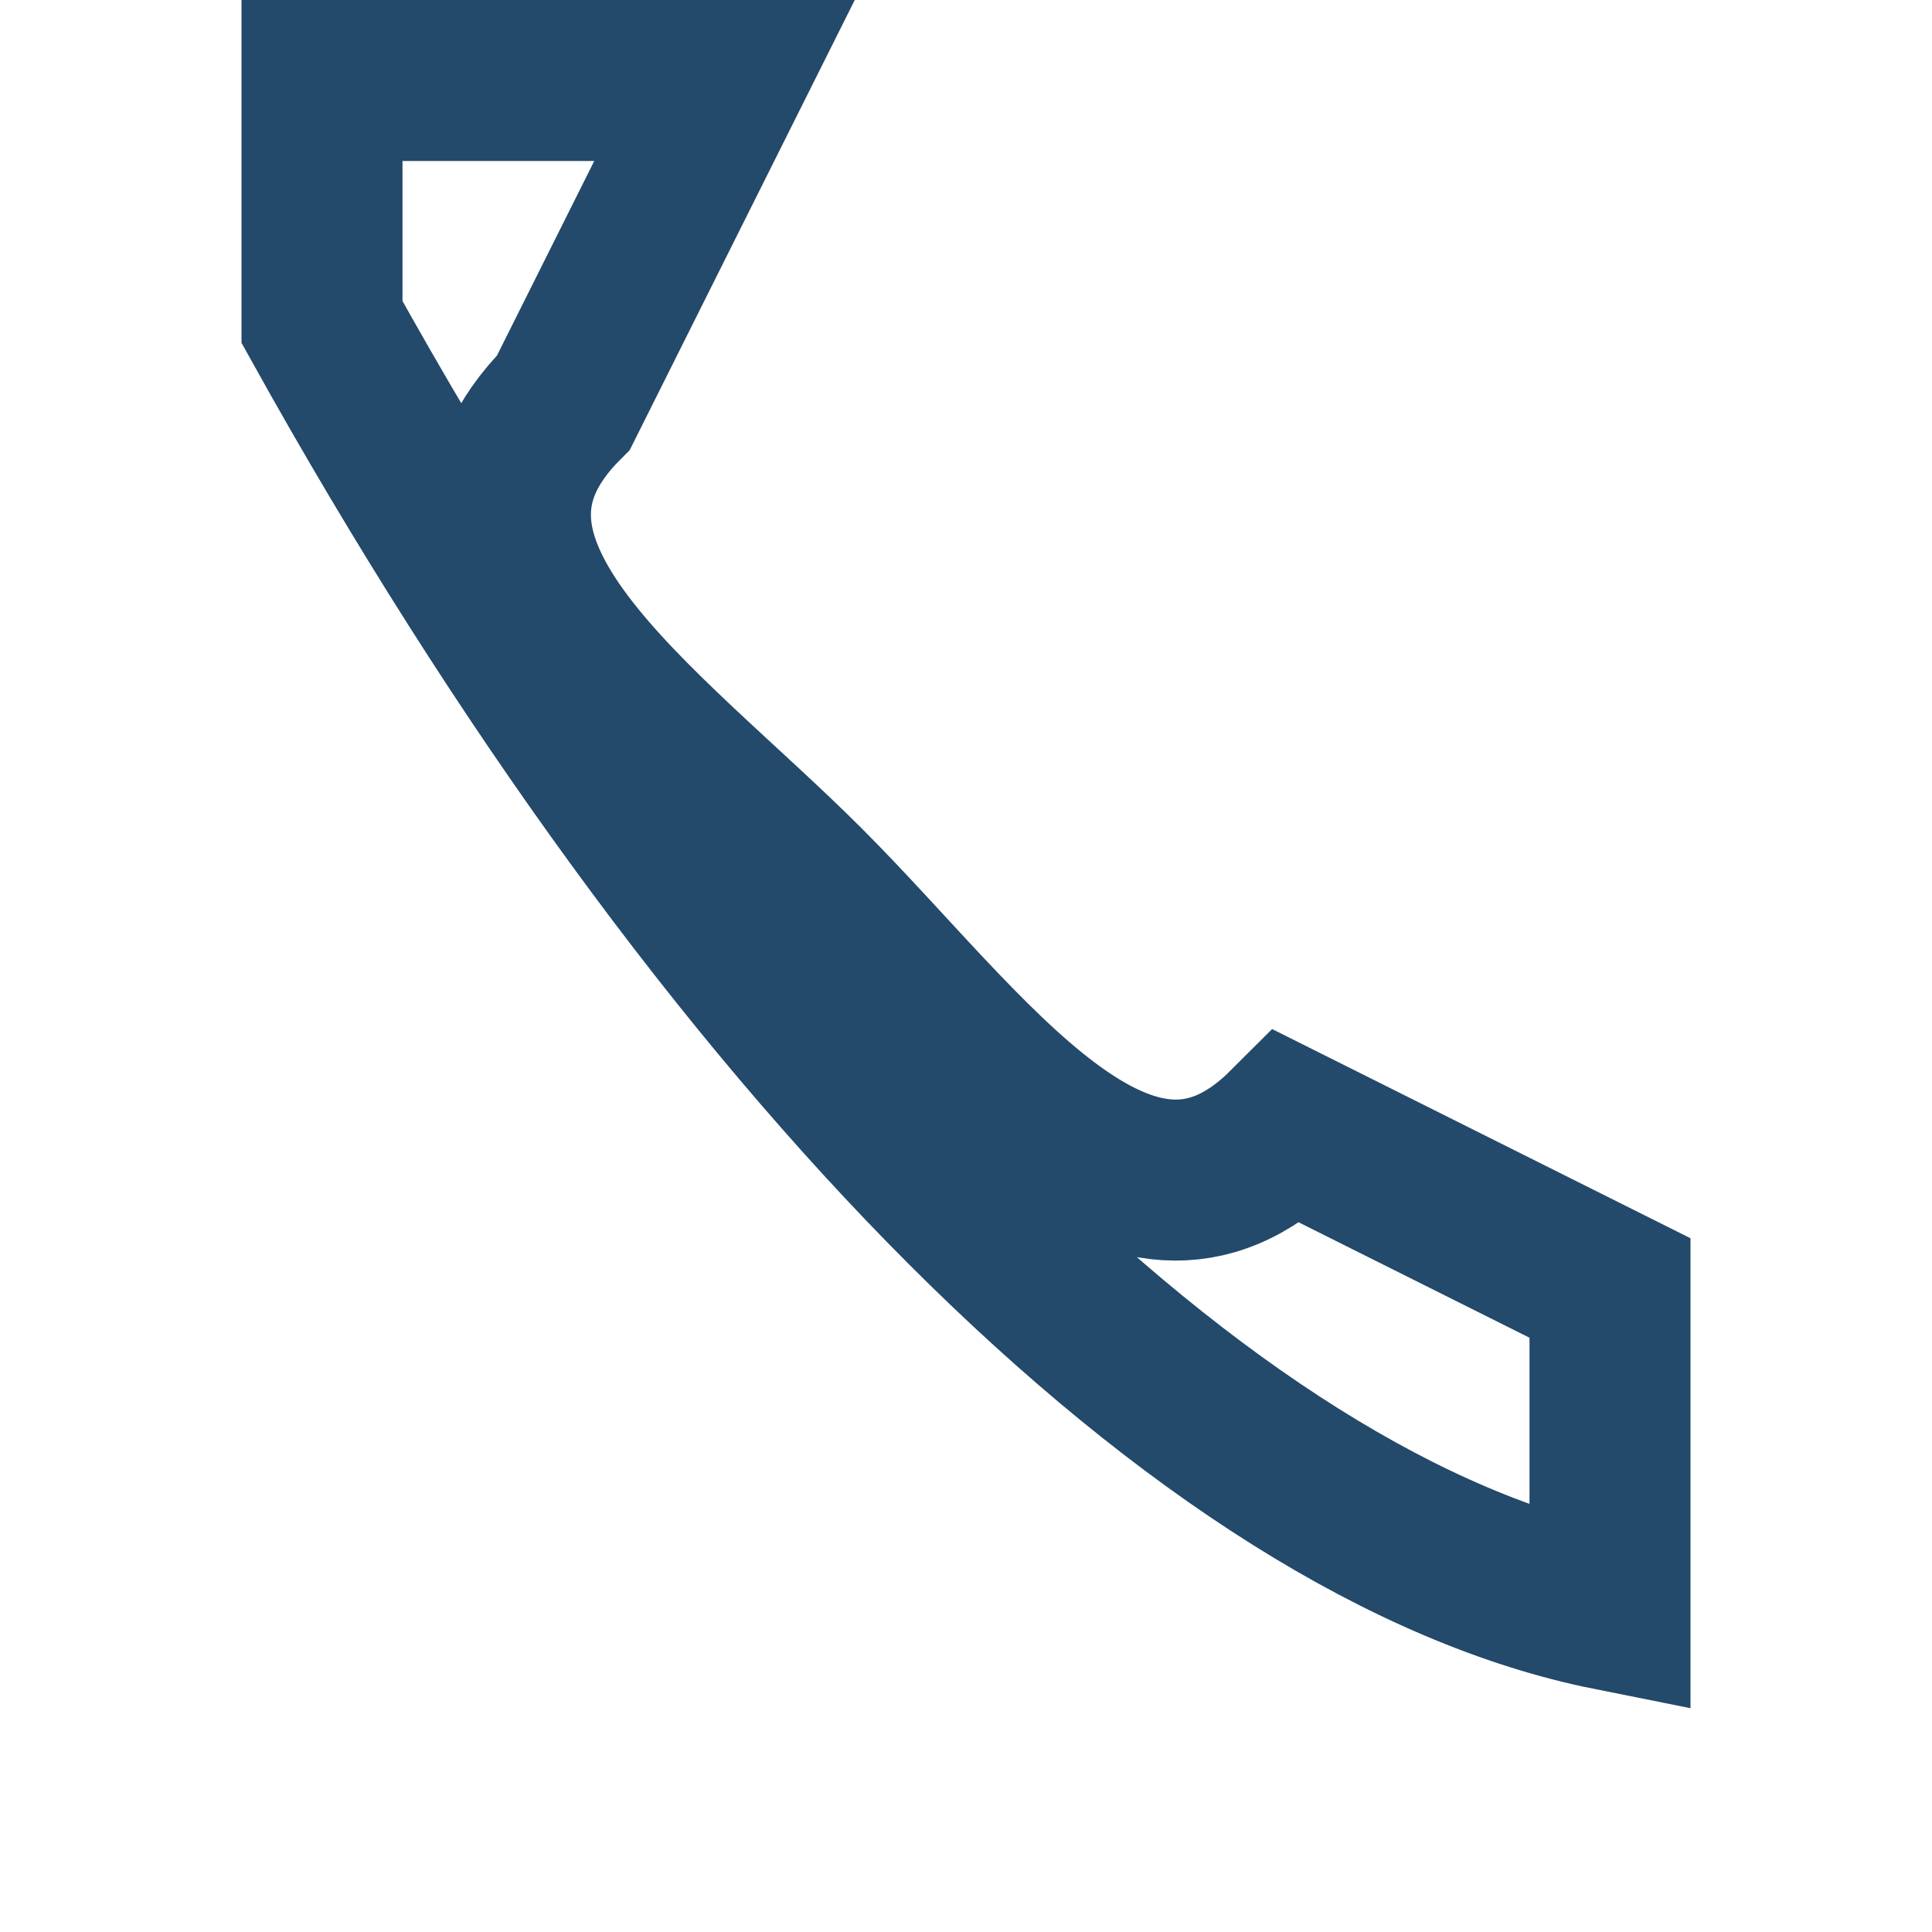
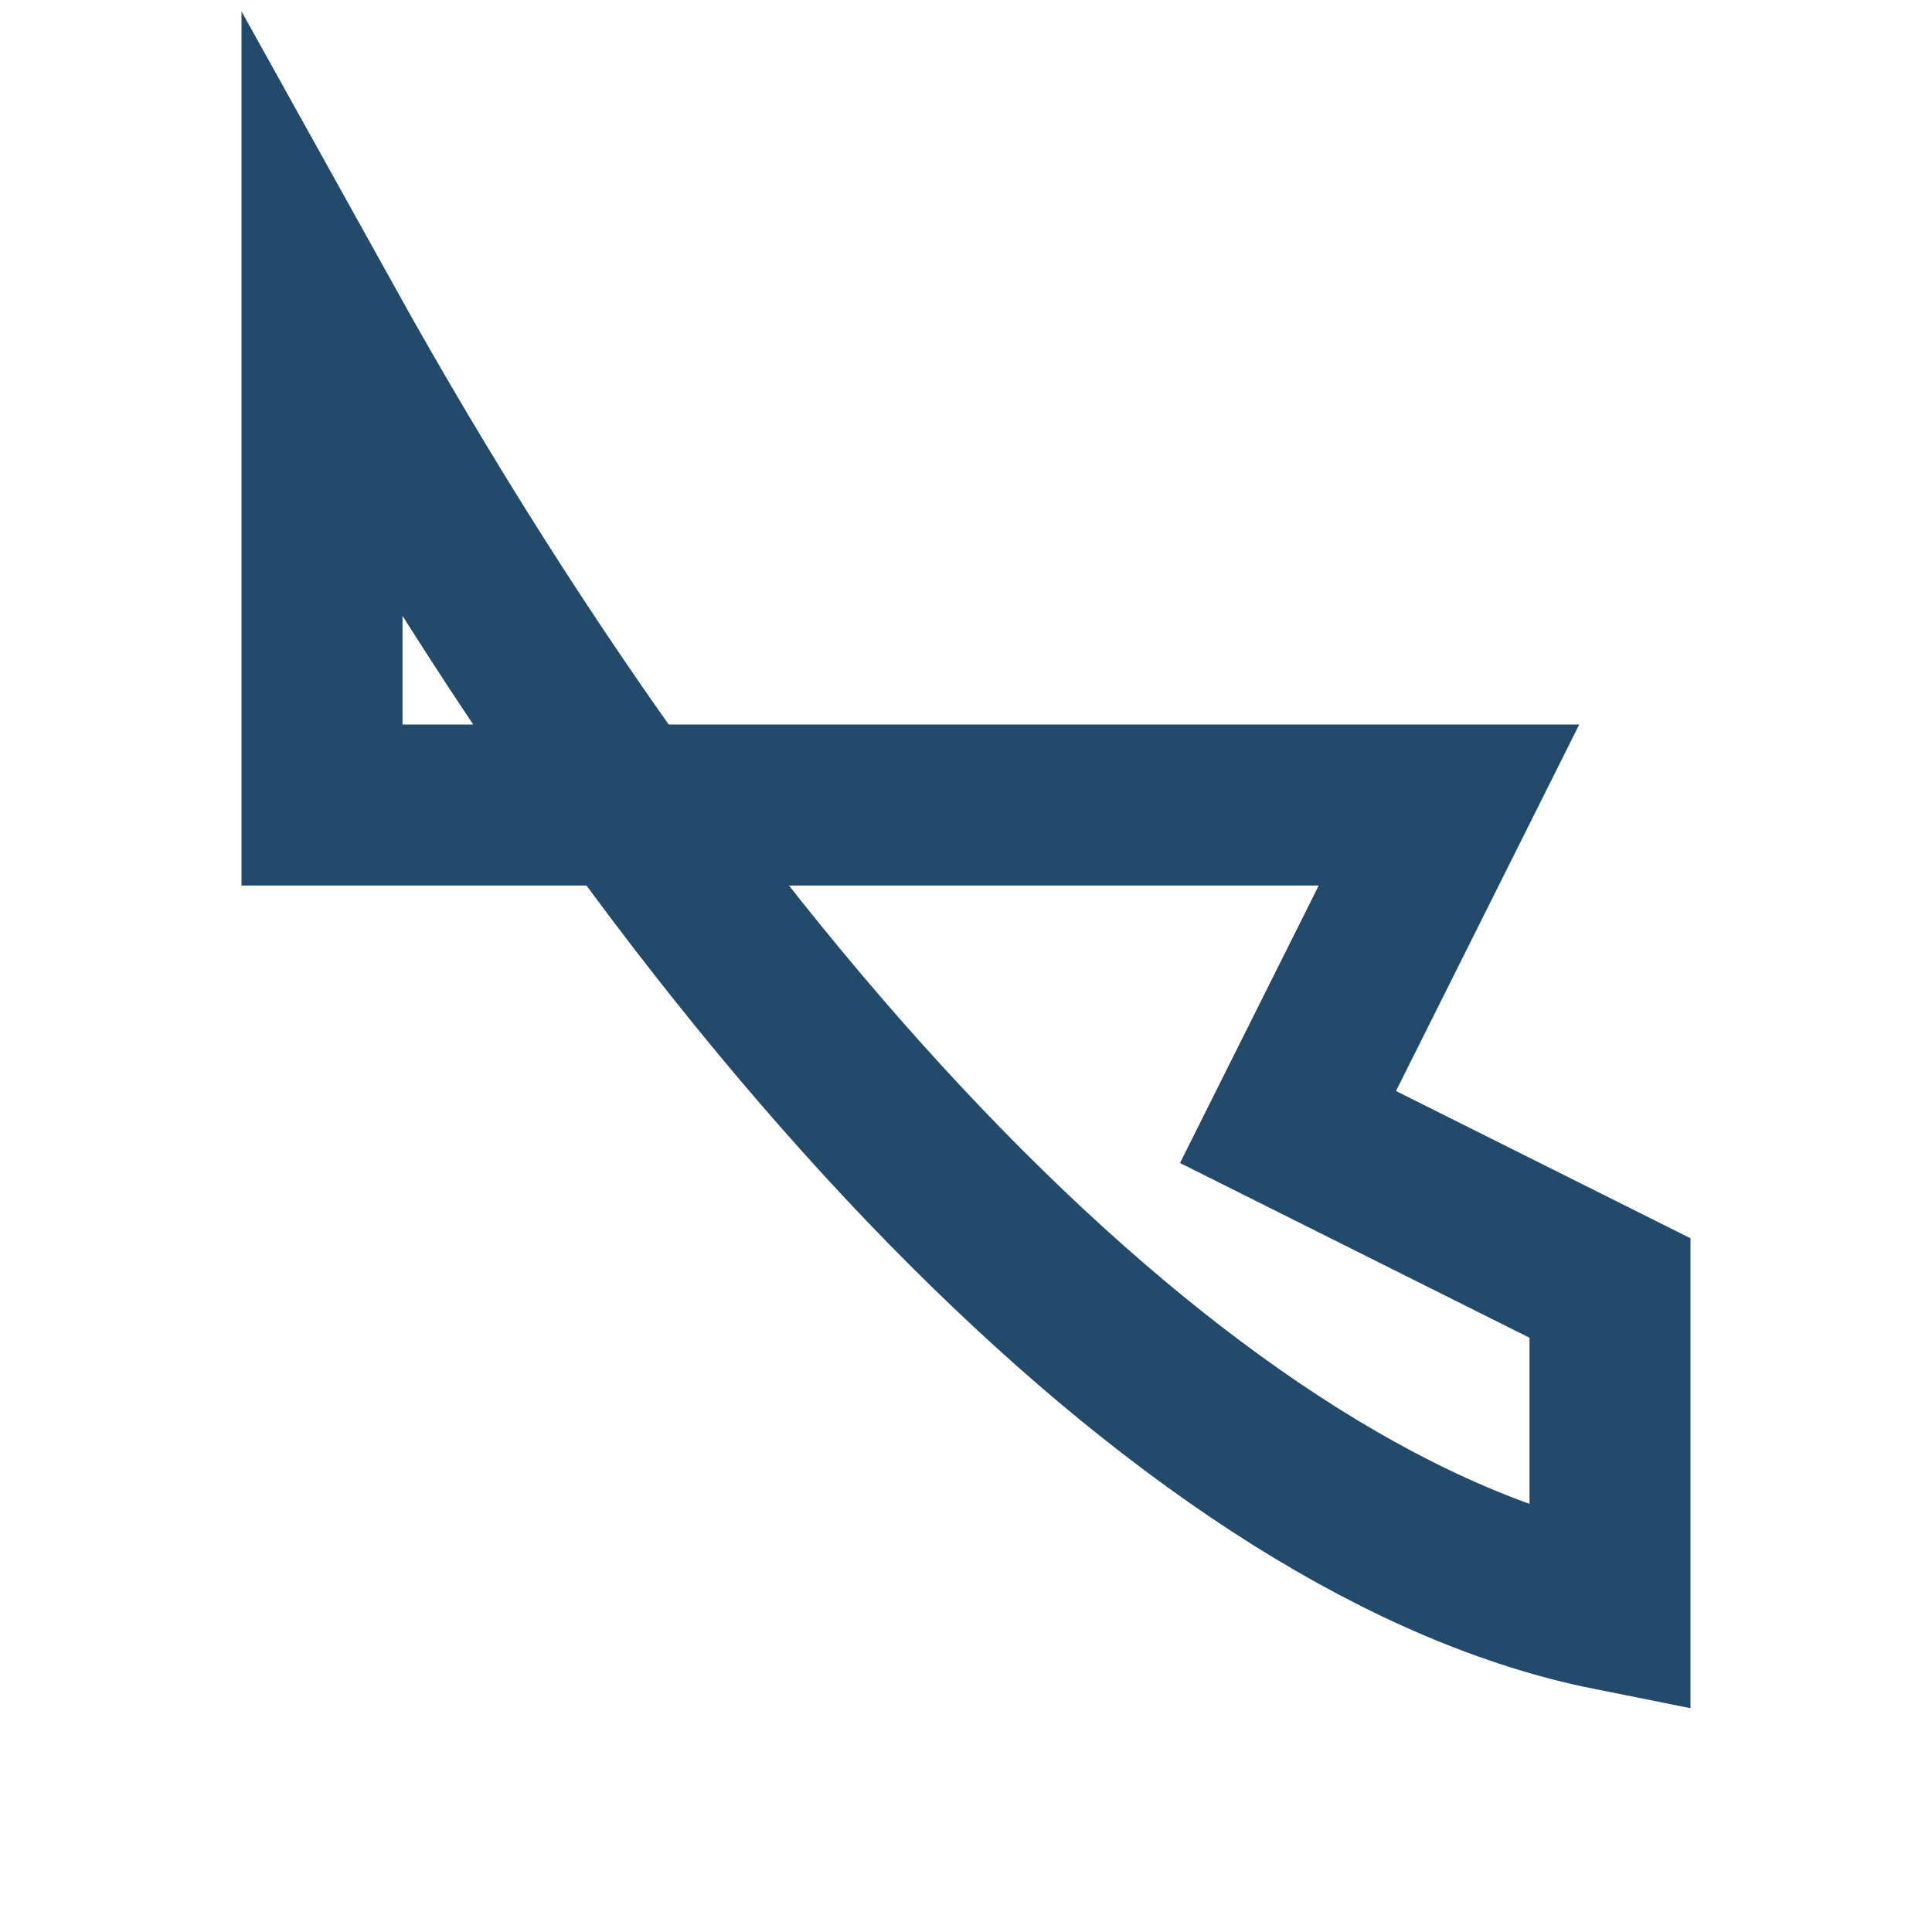
<svg xmlns="http://www.w3.org/2000/svg" width="24" height="24" viewBox="0 0 24 24">
-   <path d="M4 4c5 9 11 15 16 16v-4l-4-2c-2 2-4-1-6-3-2-2-5-4-3-6l2-4H4z" stroke="#23496b" stroke-width="2" fill="none" />
+   <path d="M4 4c5 9 11 15 16 16v-4l-4-2l2-4H4z" stroke="#23496b" stroke-width="2" fill="none" />
</svg>